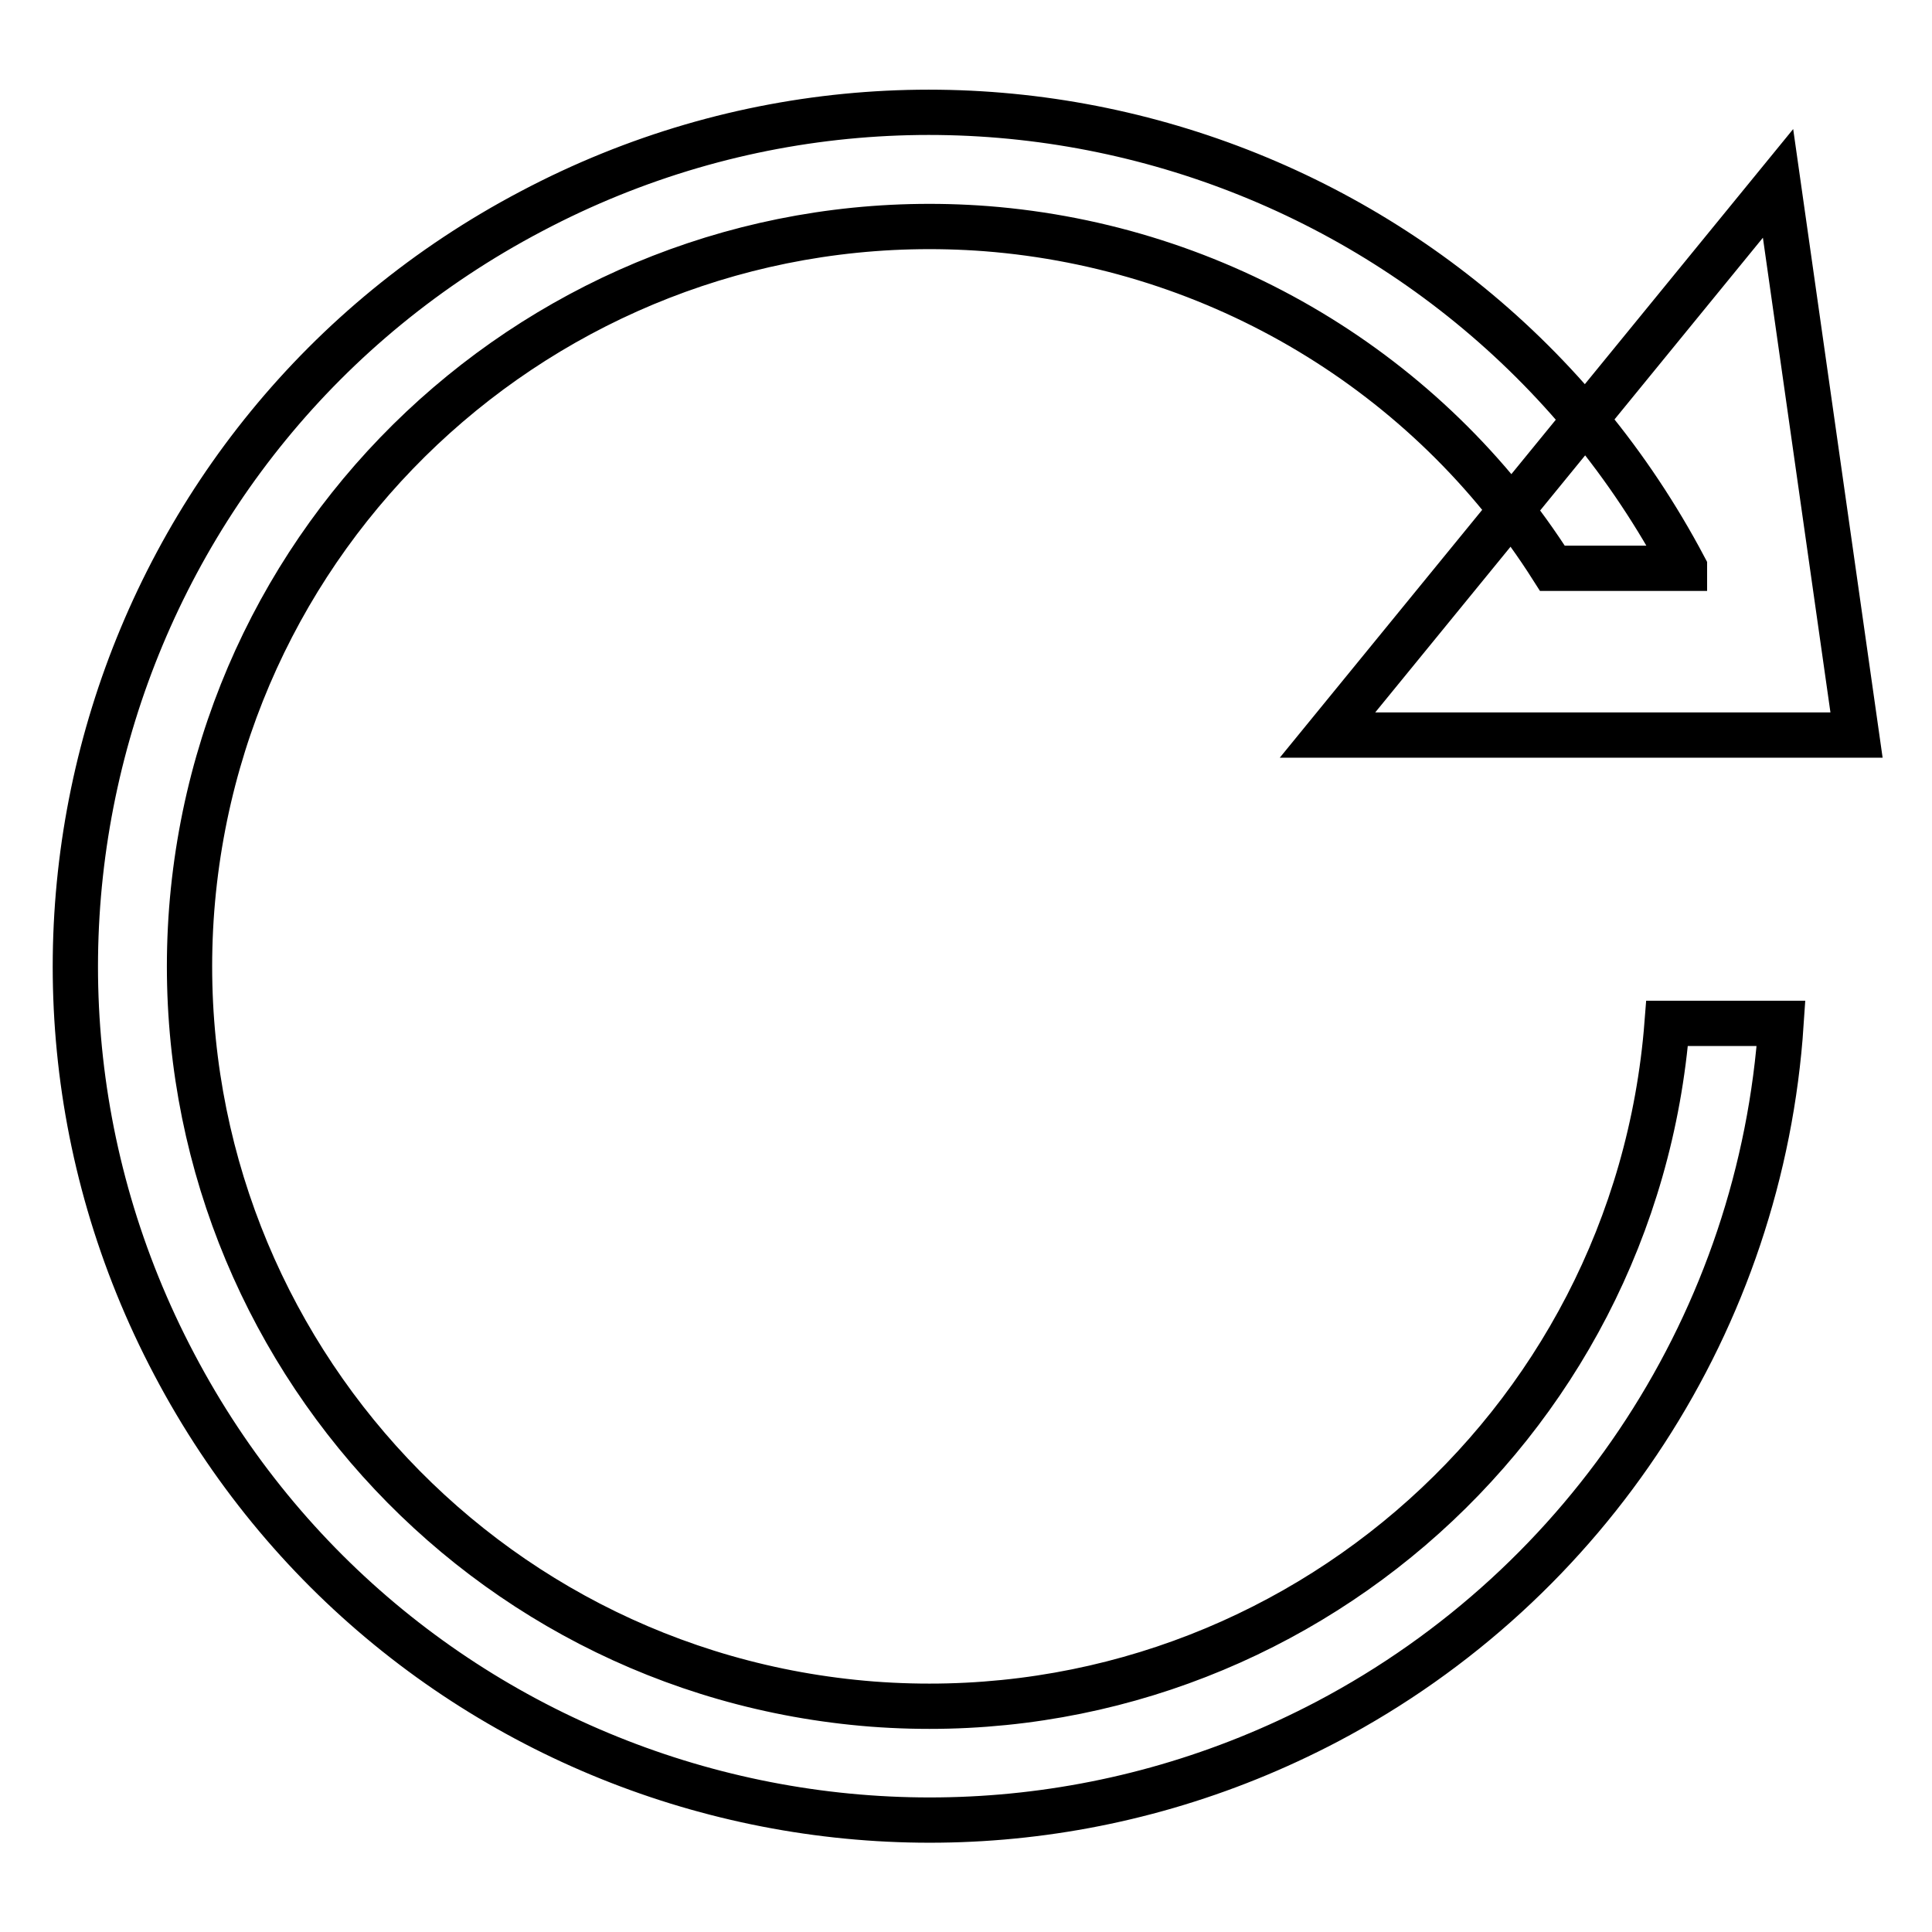
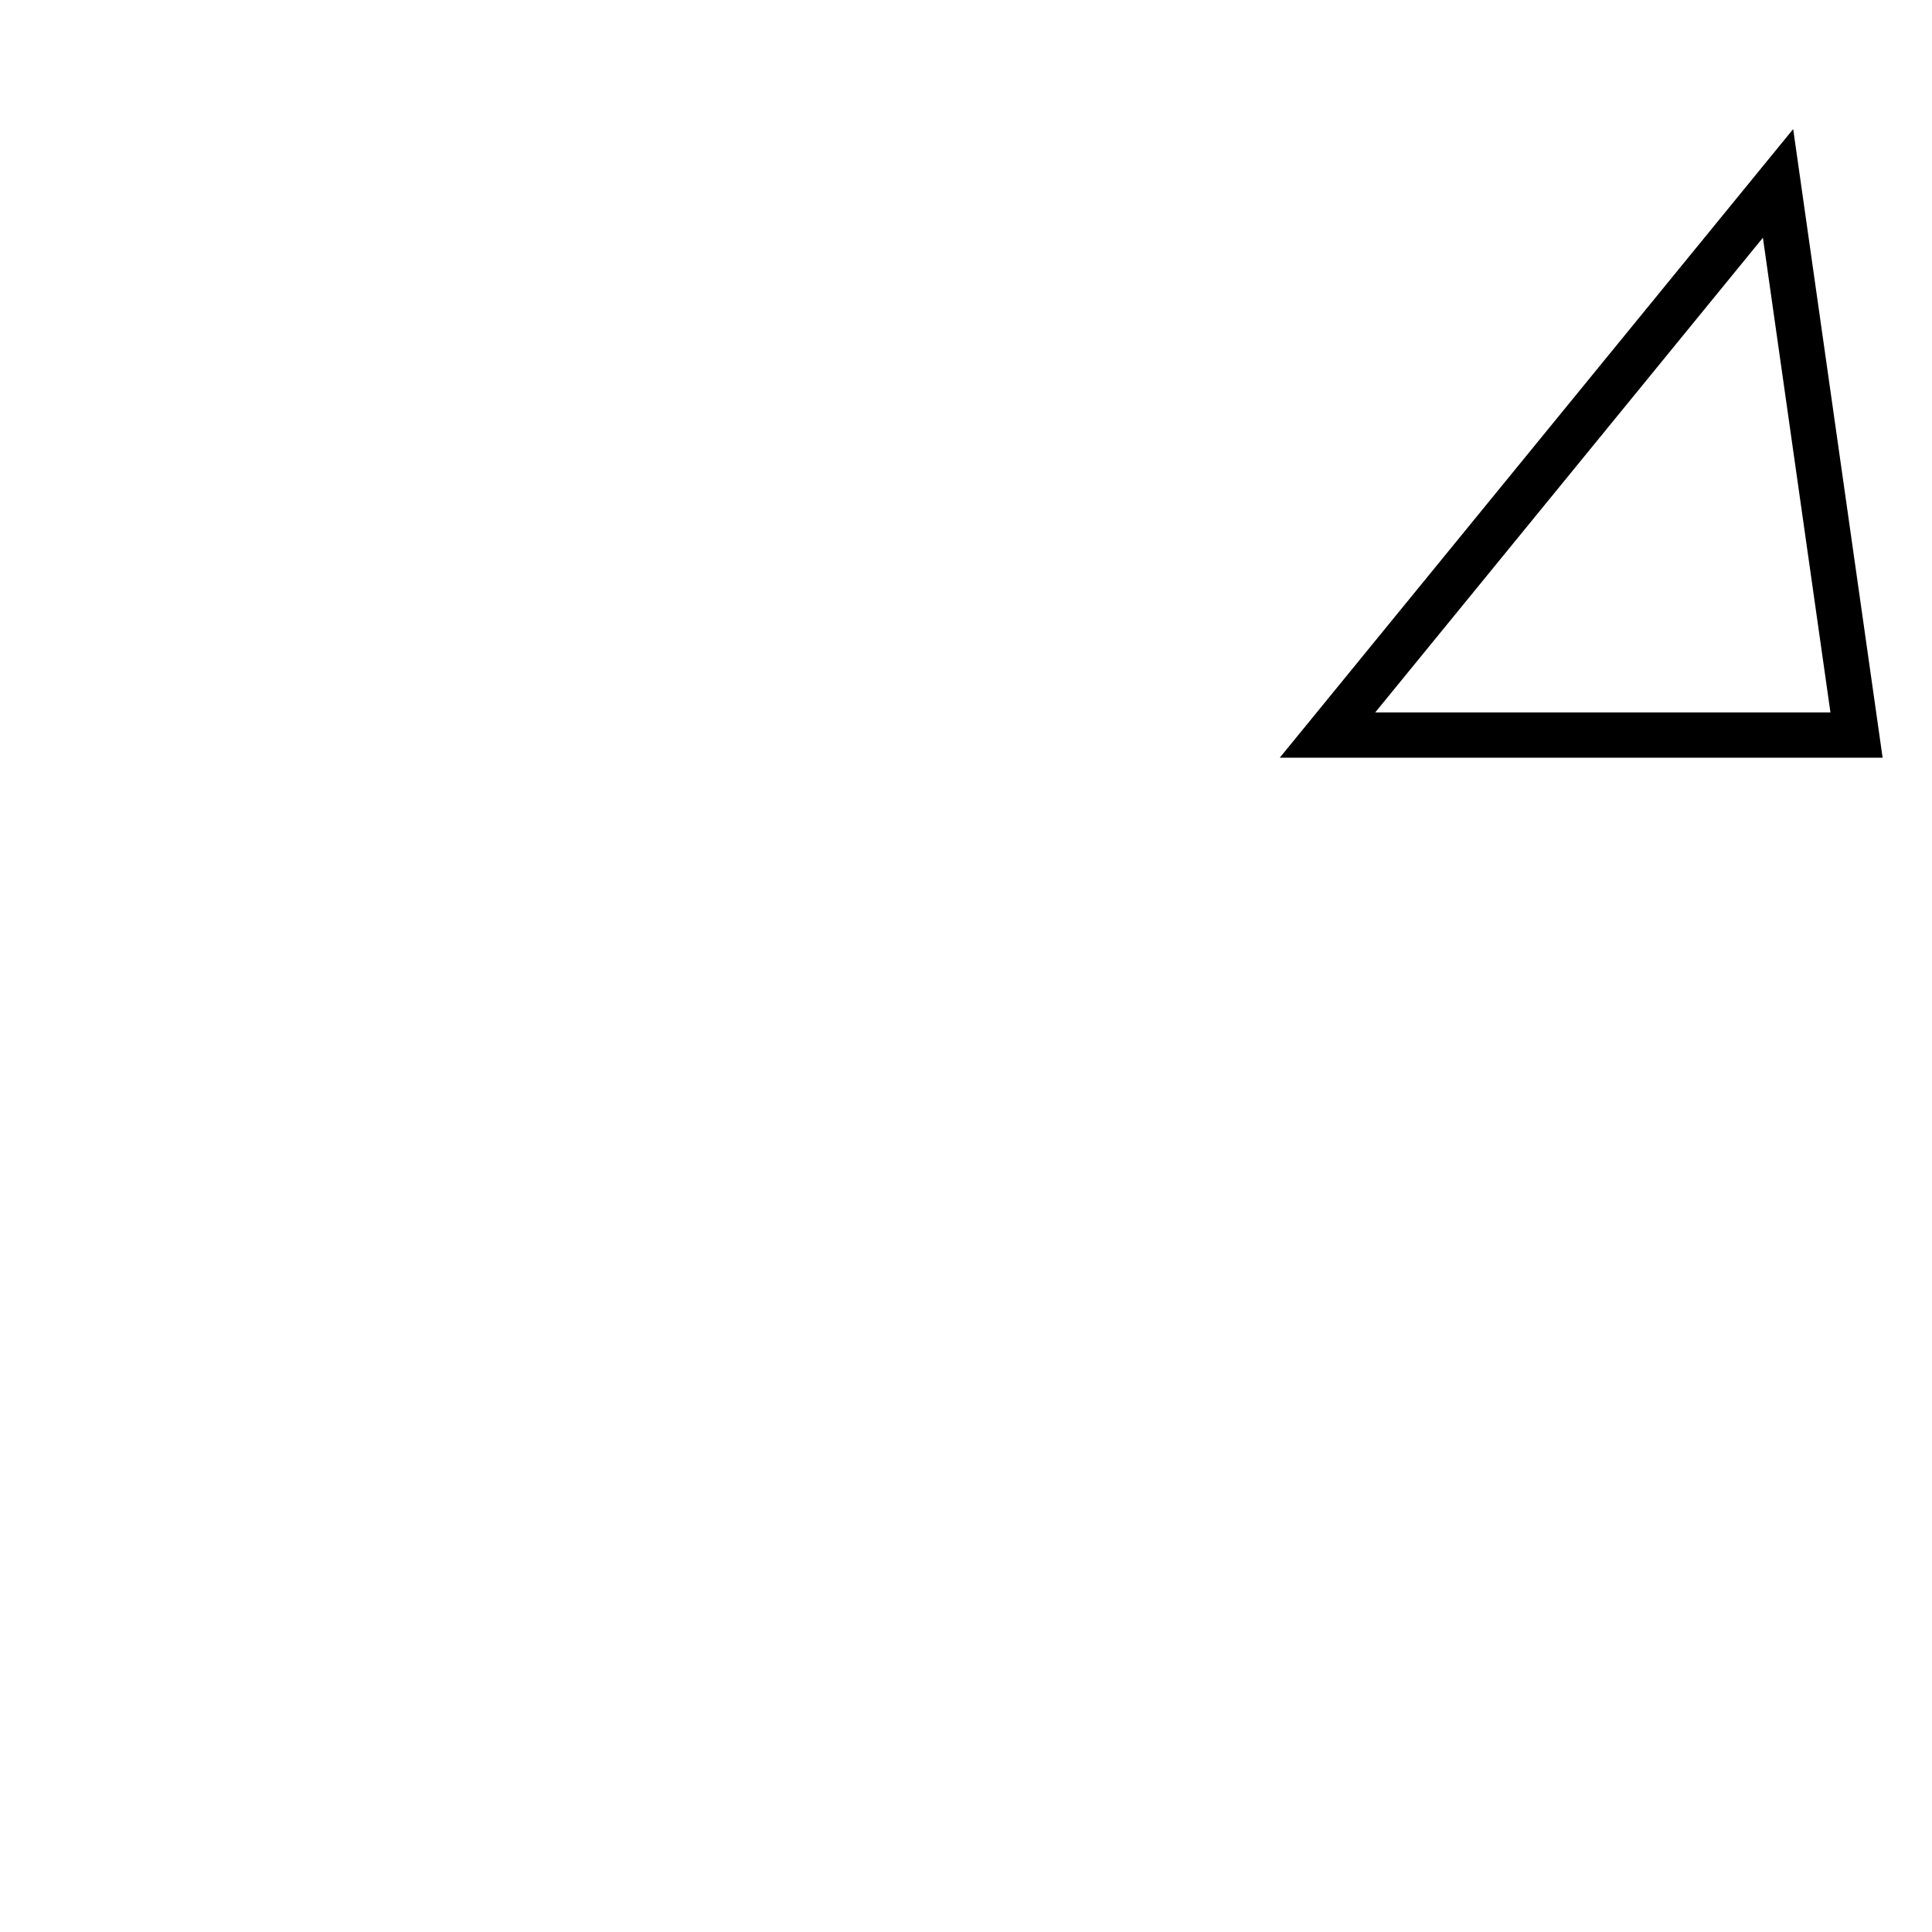
<svg xmlns="http://www.w3.org/2000/svg" version="1.1" x="0px" y="0px" viewBox="0 0 256 256" enable-background="new 0 0 256 256" xml:space="preserve">
  <g>
-     <path stroke-width="6" fill-opacity="0" stroke="#000000" d="M223.2,75.2C194,20,125.6-1.2,70.4,28C15.1,57.1-6.1,125.5,23.1,180.8c29.1,55.3,97.5,76.4,152.8,47.3 c34.7-18.3,57.5-53.3,60.1-92.5h-15.1c-4.2,54-51.3,94.3-105.3,90.2c-54-4.2-94.3-51.3-90.2-105.3c4.2-54,51.3-94.3,105.3-90.2 c30.7,2.4,58.5,19,75,45H223.2L223.2,75.2z" />
    <path stroke-width="6" fill-opacity="0" stroke="#000000" d="M235.6,24.3l-59.7,73.1H246L235.6,24.3z" />
  </g>
</svg>